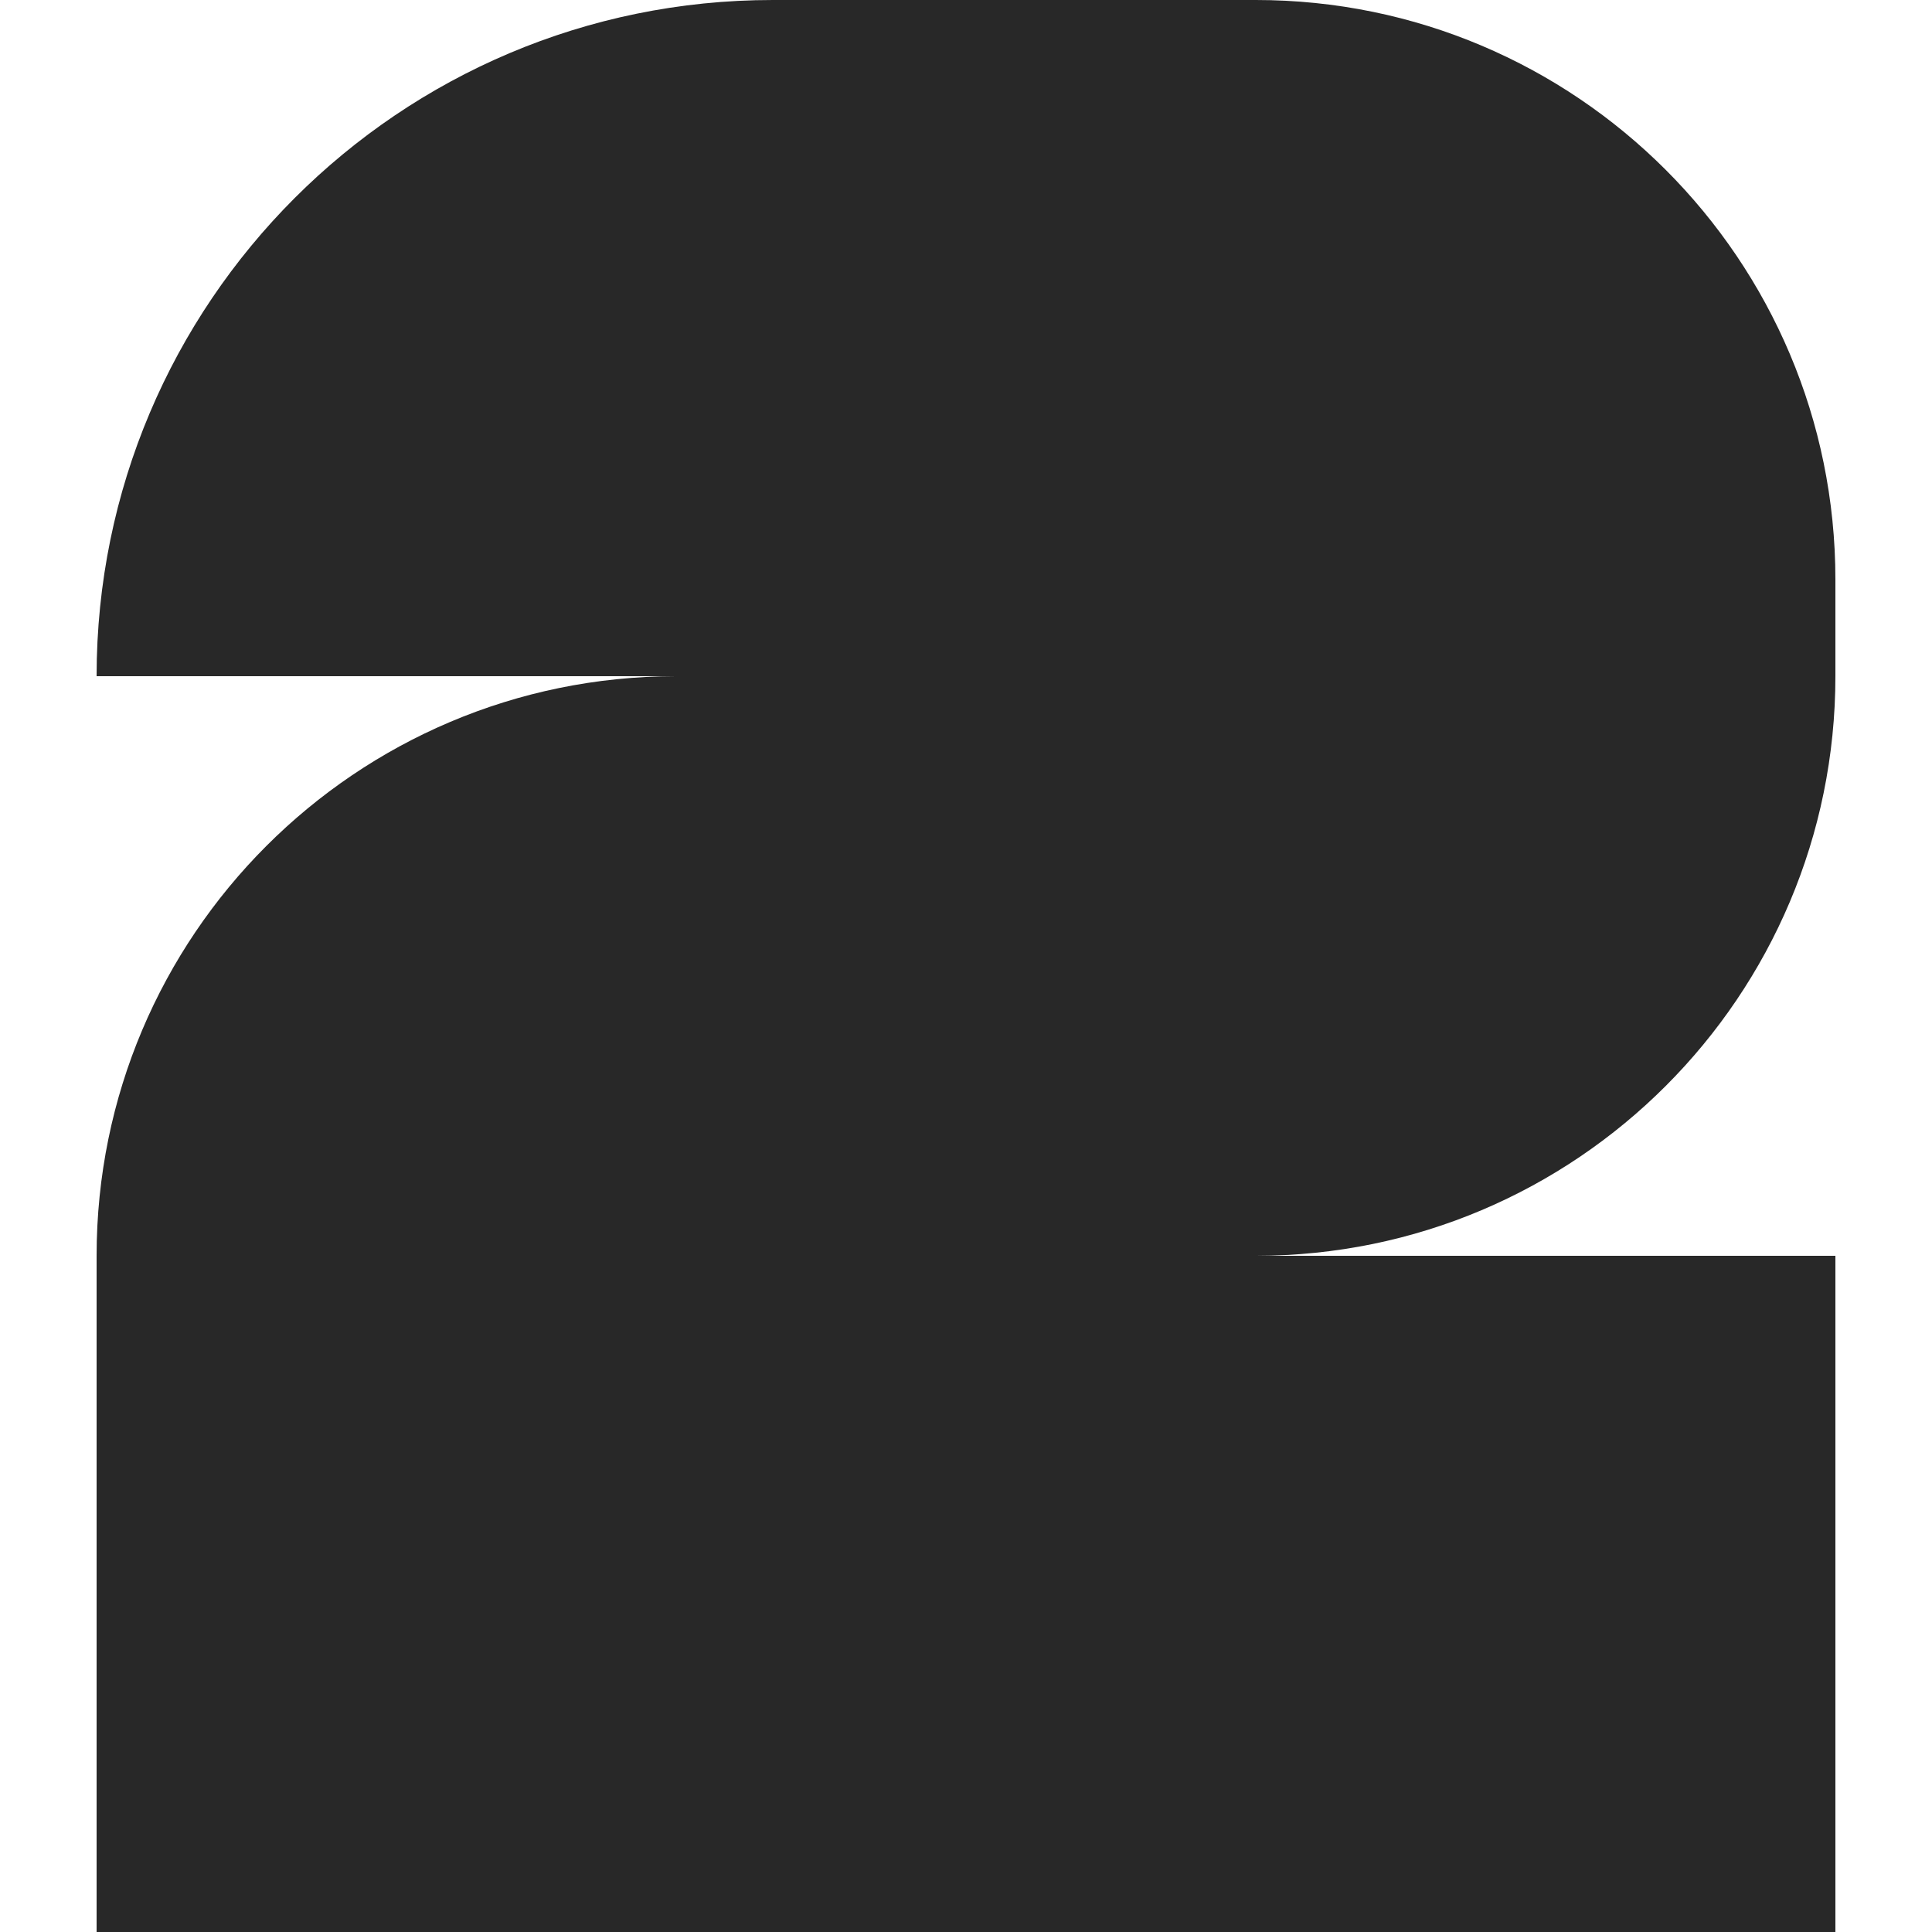
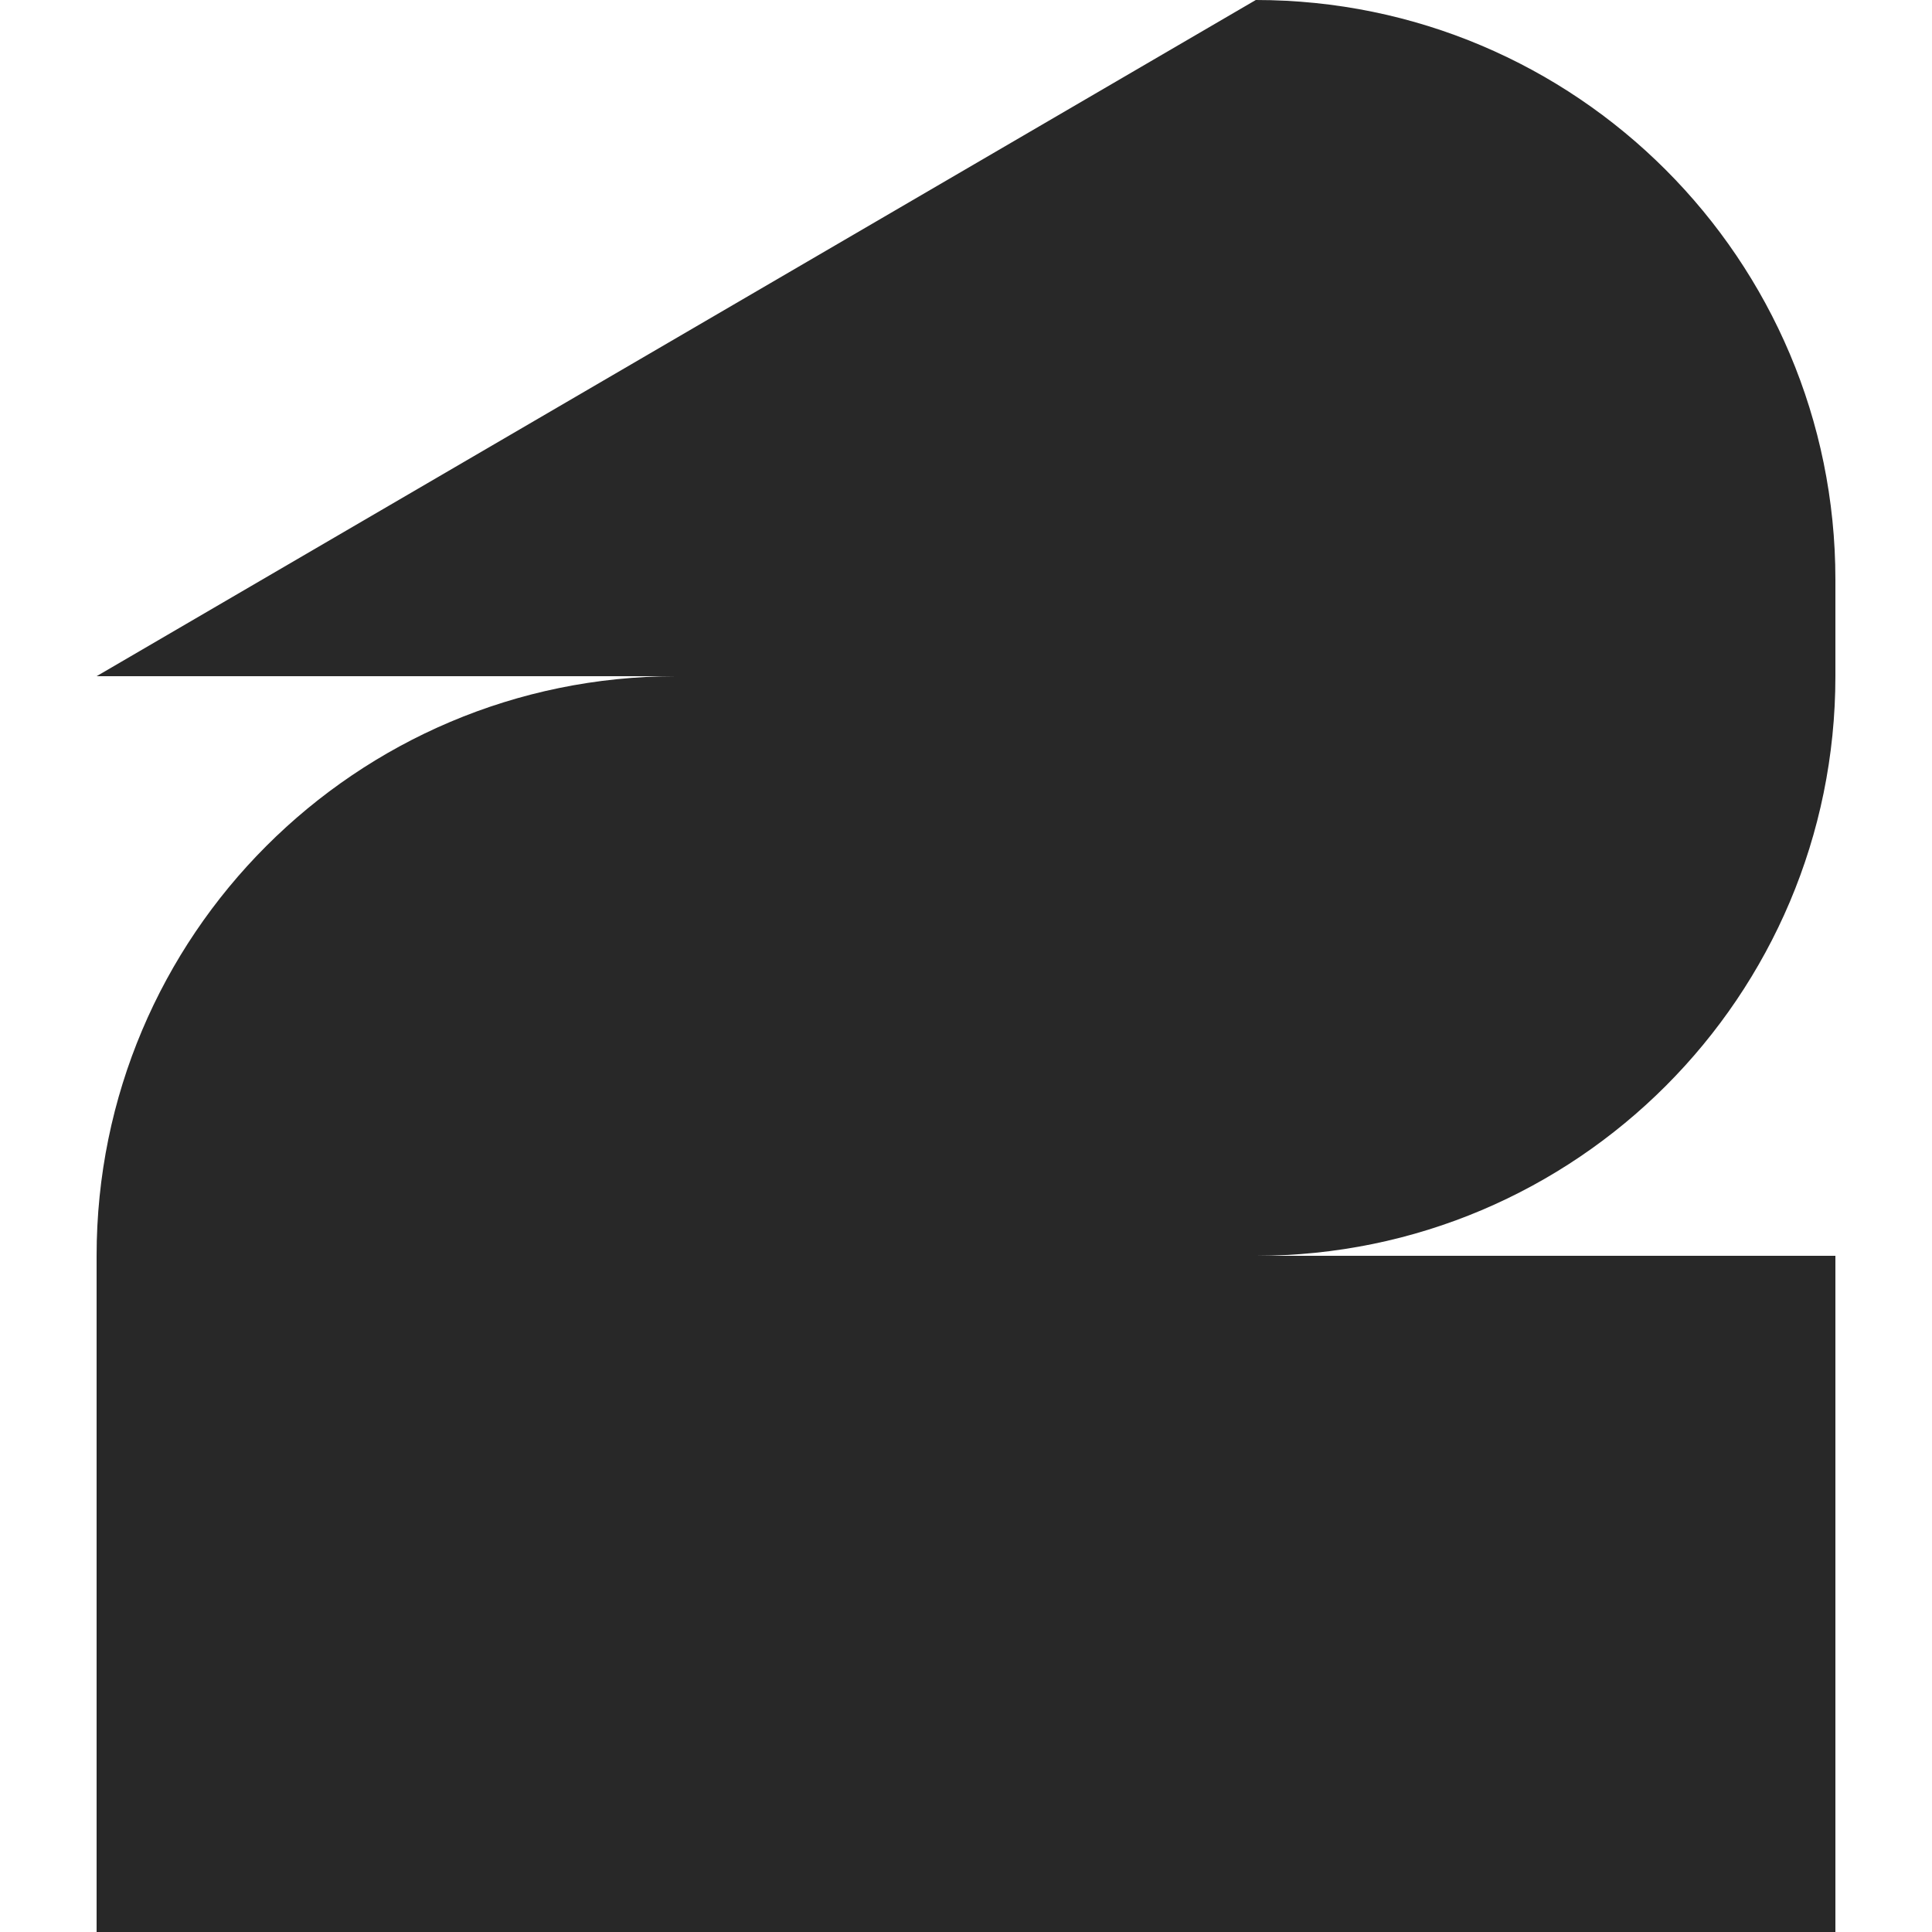
<svg xmlns="http://www.w3.org/2000/svg" width="200" height="200" viewBox="0 0 200 200" fill="none">
-   <path d="M130 2.42841e-06C163.137 5.3425e-06 190 26.863 190 60V70C190 103.129 163.151 129.987 130.025 130H190V200H10L10 130C10 96.875 36.844 70.019 69.965 70H10C10 31.34 41.34 -1.87764e-06 80 0L130 2.42841e-06Z" fill="#282828" />
+   <path d="M130 2.42841e-06C163.137 5.3425e-06 190 26.863 190 60V70C190 103.129 163.151 129.987 130.025 130H190V200H10L10 130C10 96.875 36.844 70.019 69.965 70H10L130 2.42841e-06Z" fill="#282828" />
</svg>